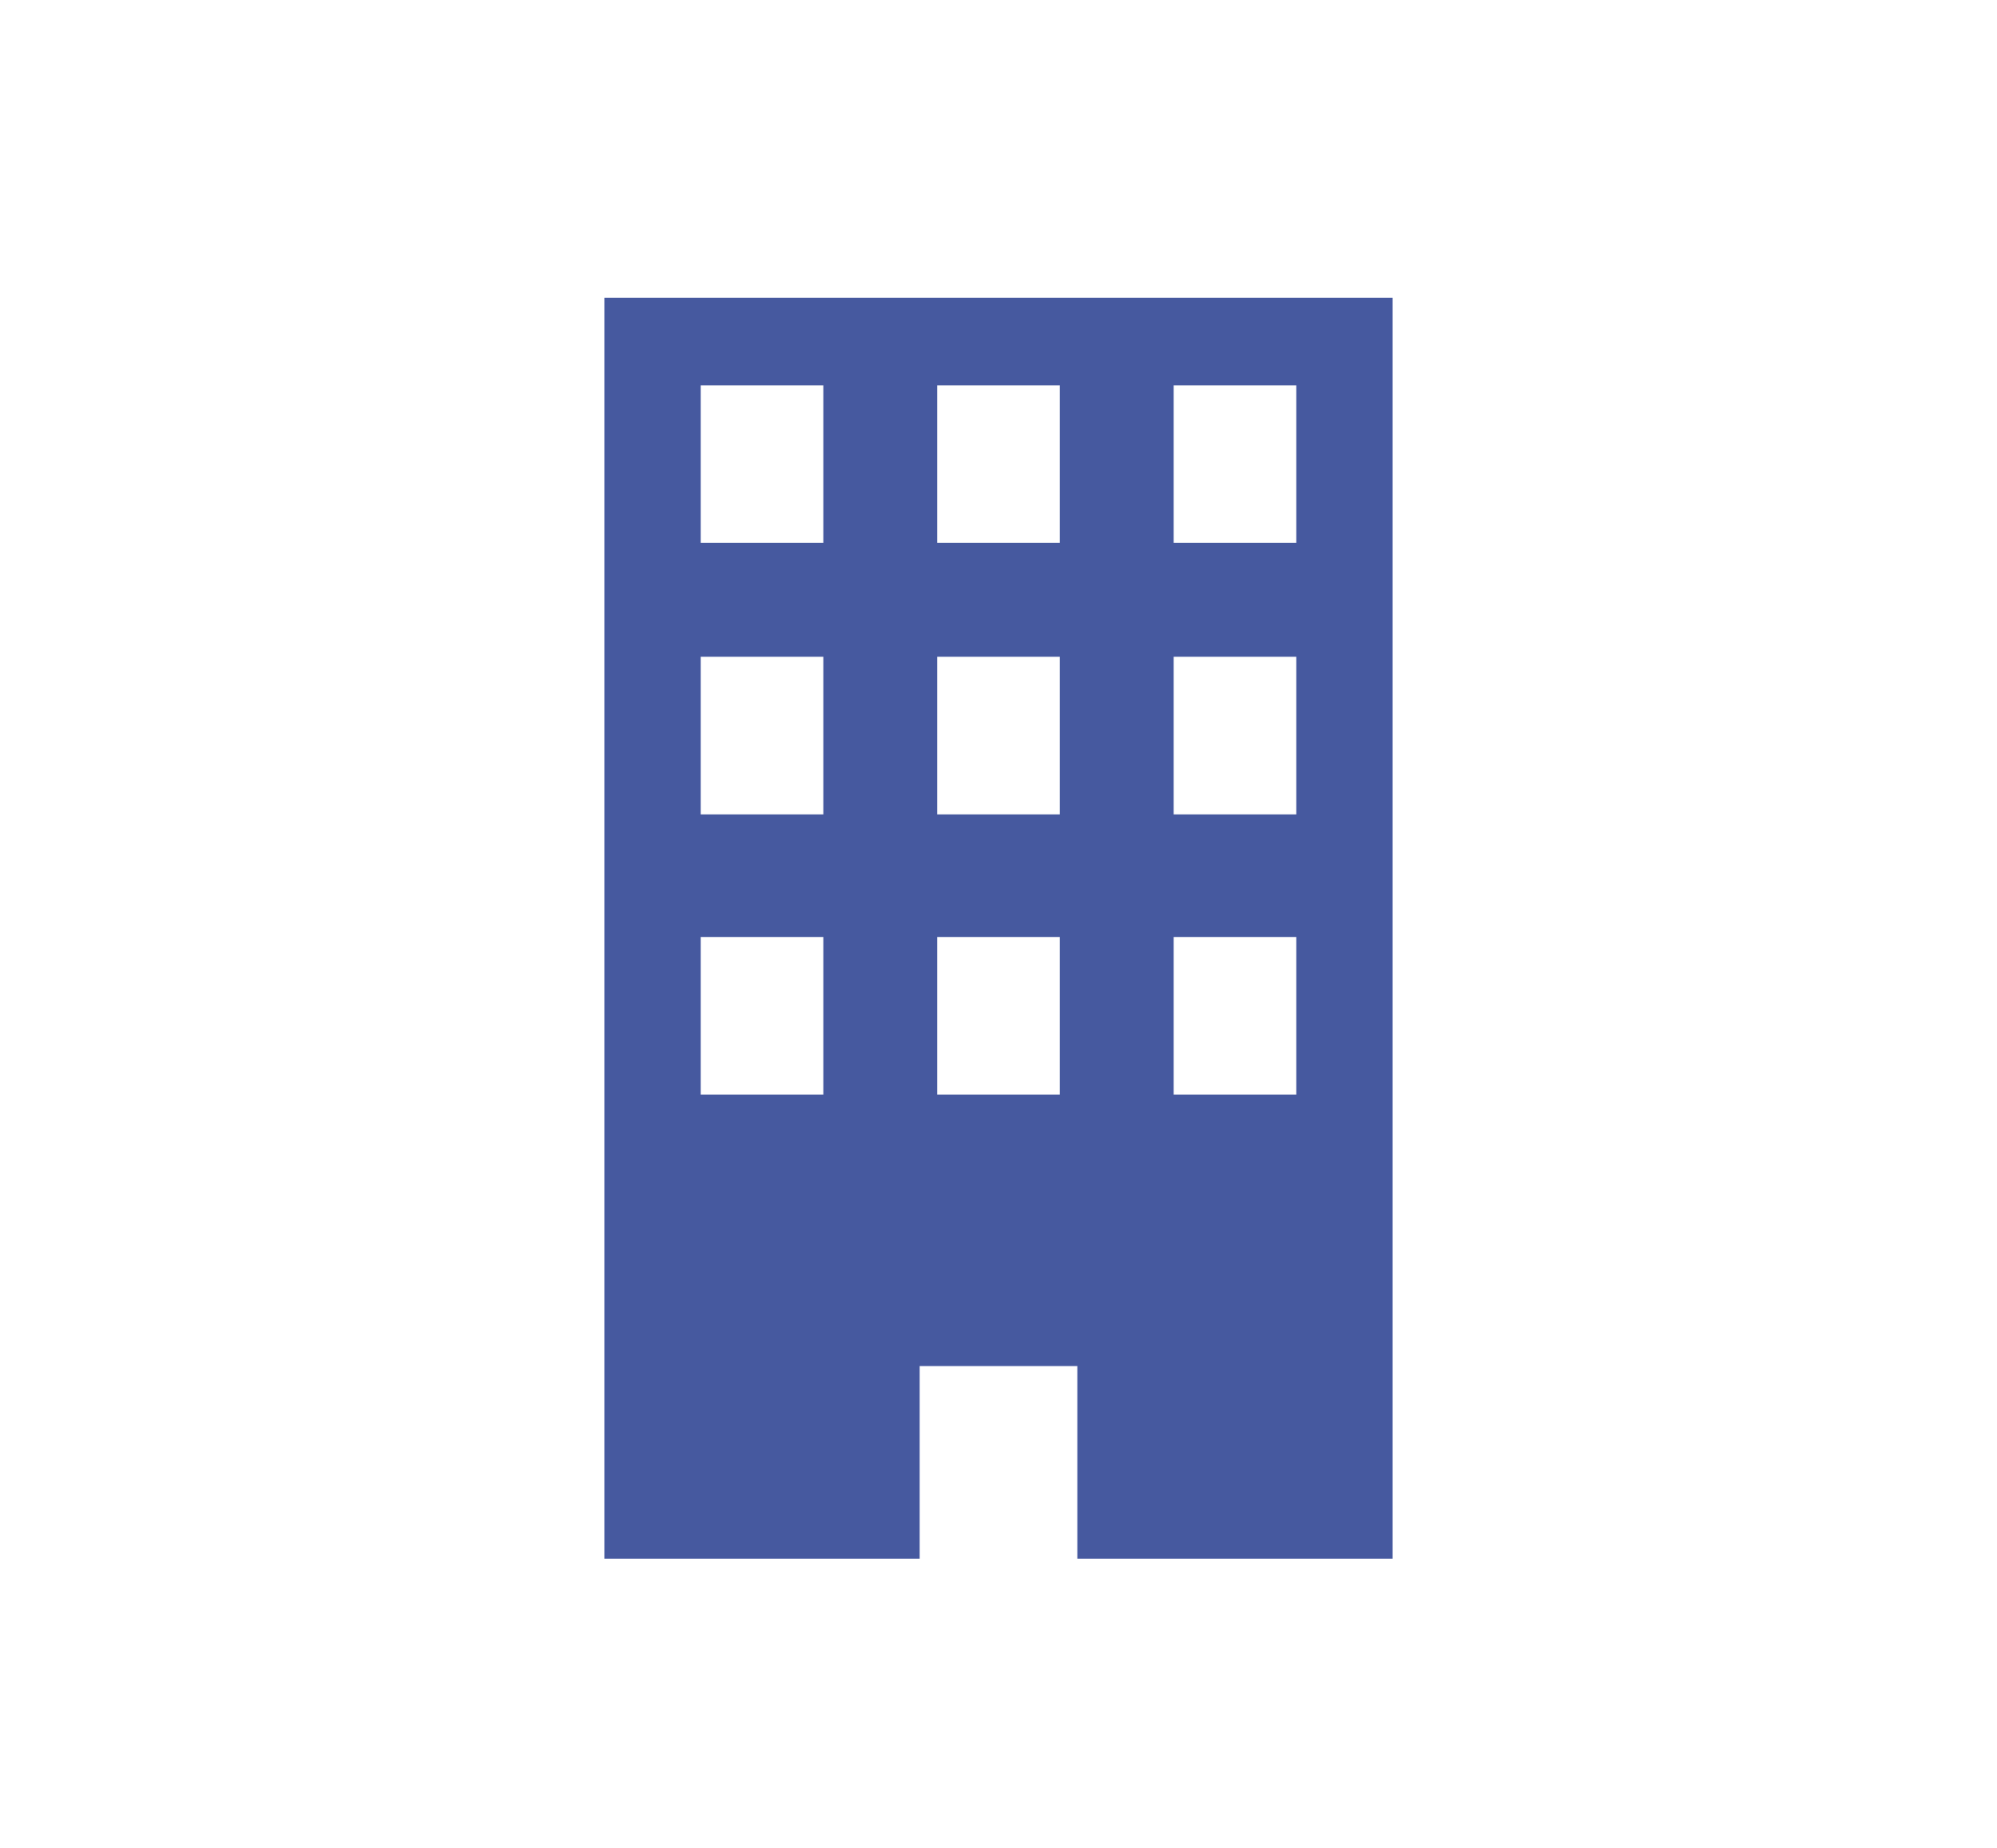
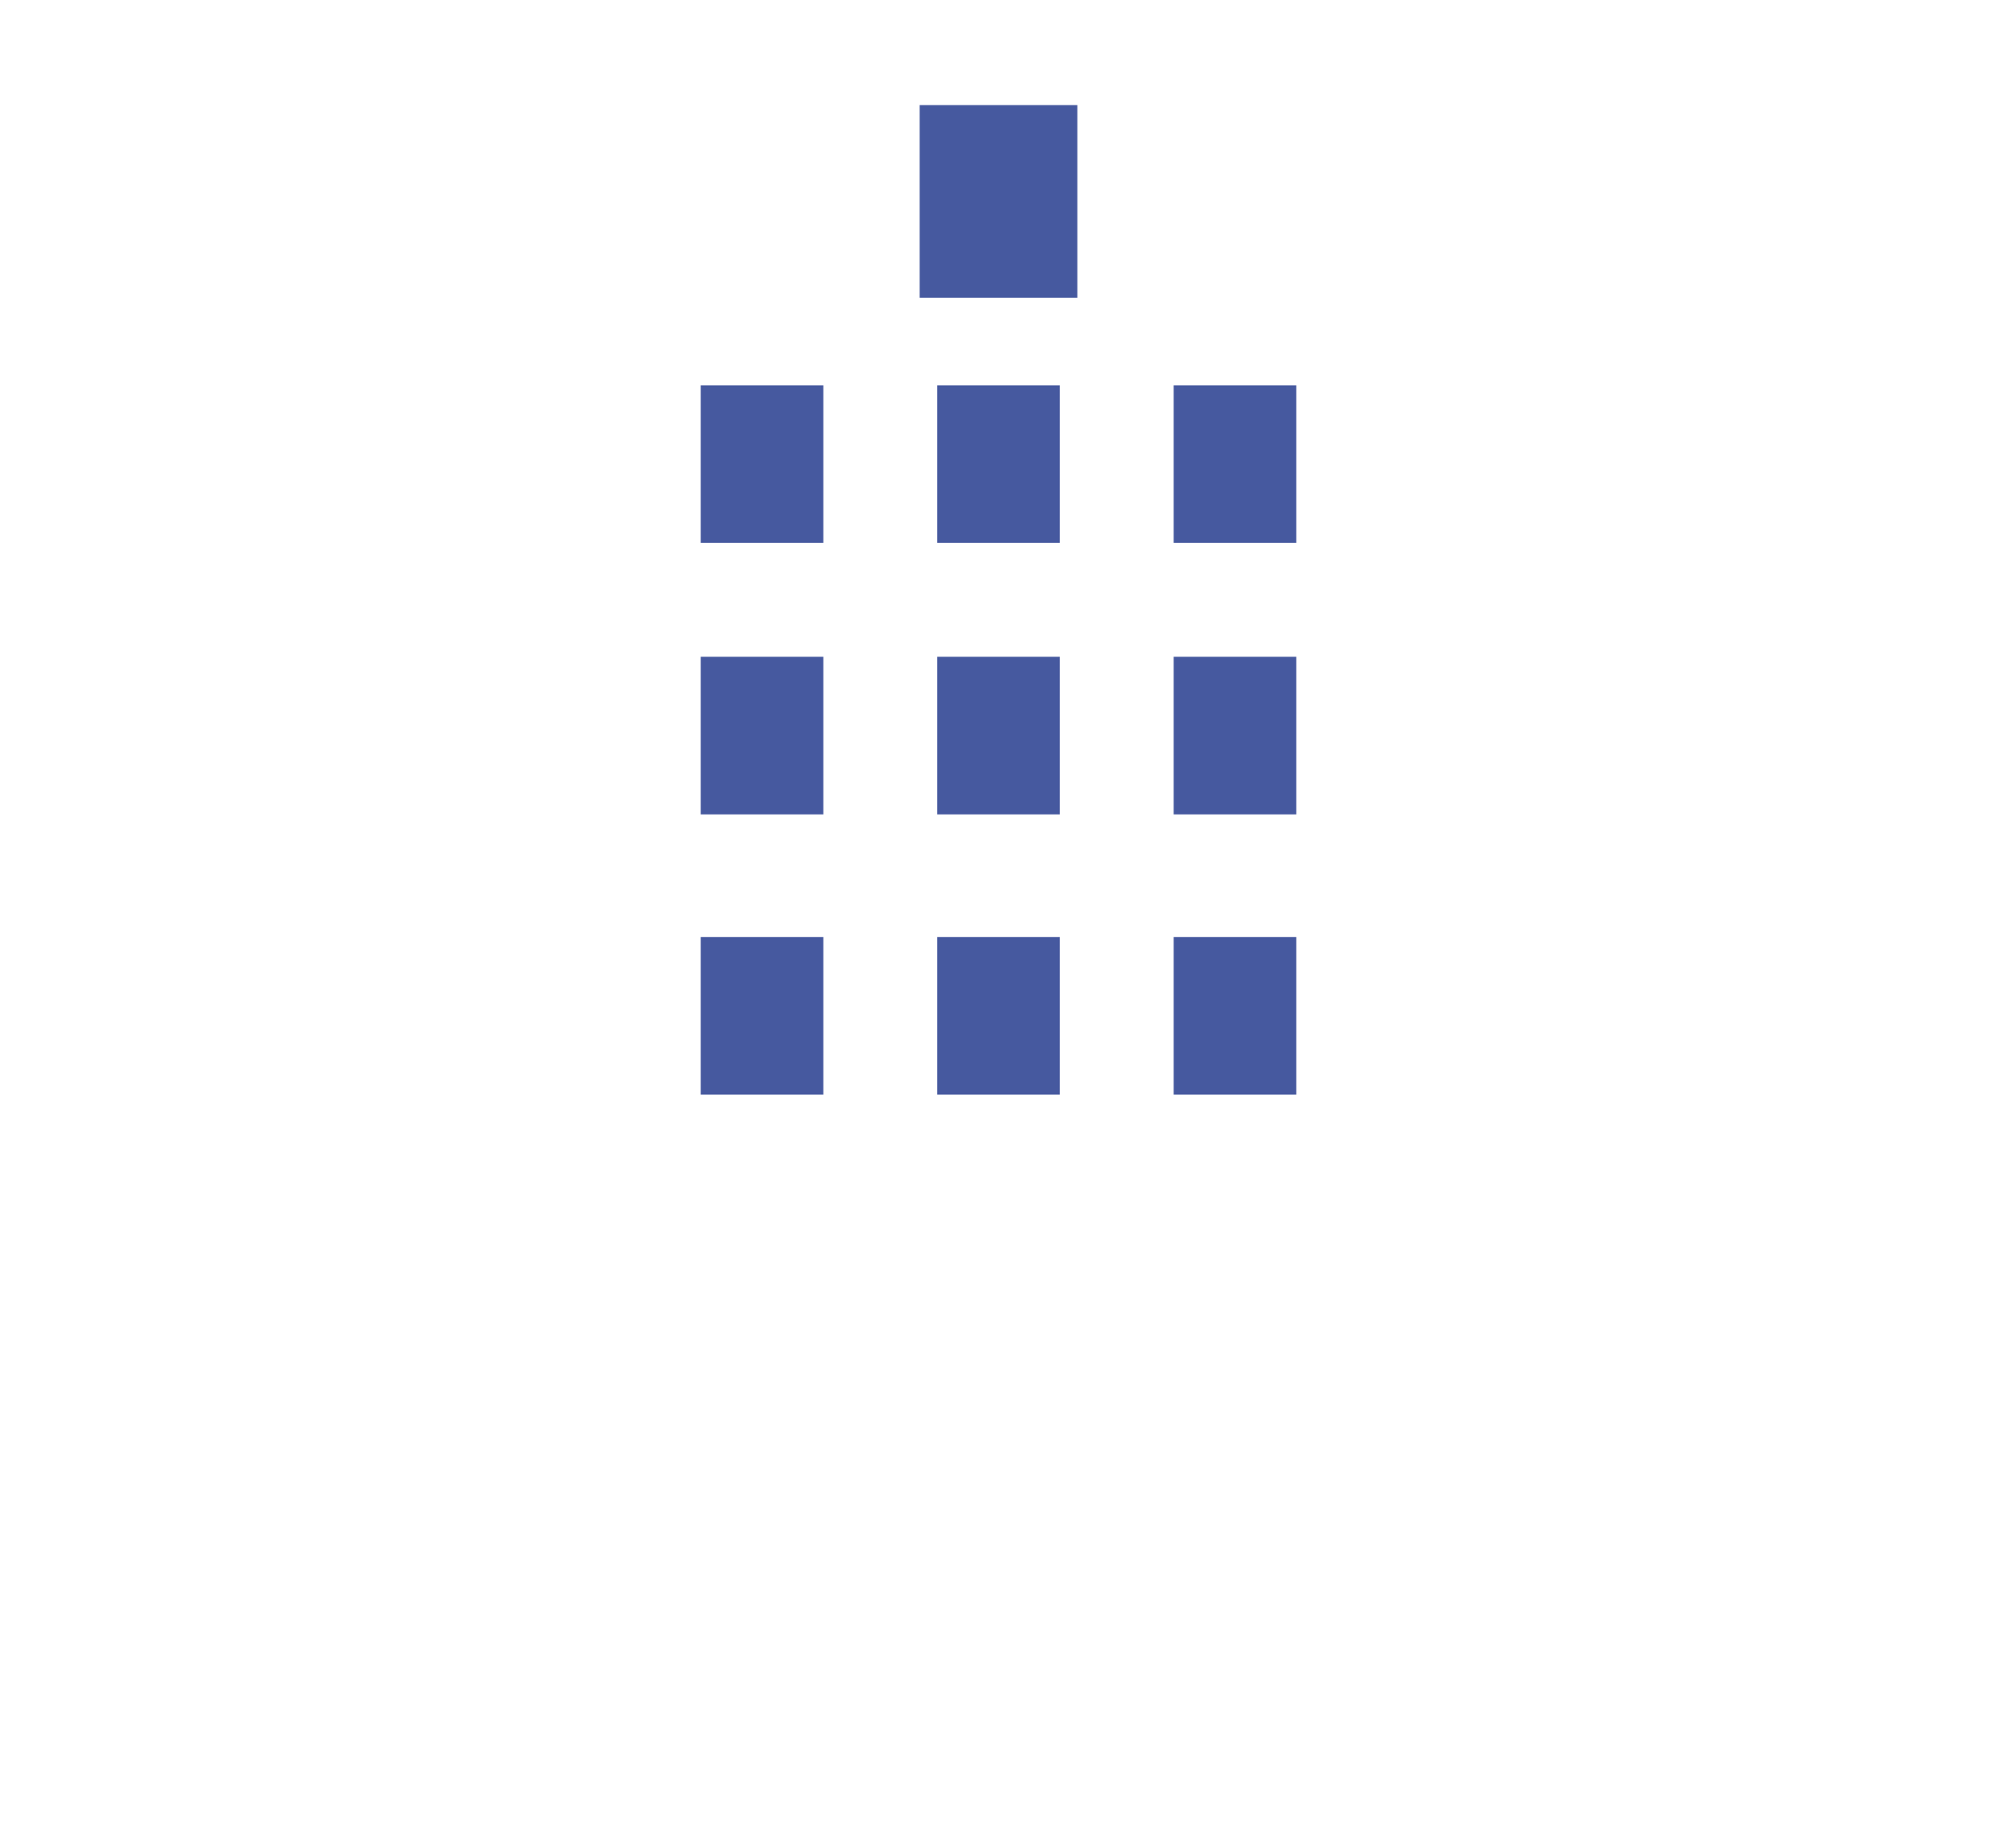
<svg xmlns="http://www.w3.org/2000/svg" version="1.1" id="レイヤー_1" x="0px" y="0px" viewBox="0 0 22.8 21.1" style="enable-background:new 0 0 22.8 21.1;" xml:space="preserve">
  <style type="text/css">
	.st0{fill:#46599F;}
</style>
  <g>
-     <path class="st0" d="M6.9,3.4v14.4h3.6v-2.2h1.8v2.2h3.6V3.4H6.9z M9.4,12.5H8v-1.8h1.4V12.5z M9.4,9.3H8V7.5h1.4V9.3z M9.4,6.2H8   V4.4h1.4V6.2z M12.1,12.5h-1.4v-1.8h1.4V12.5z M12.1,9.3h-1.4V7.5h1.4V9.3z M12.1,6.2h-1.4V4.4h1.4V6.2z M14.8,12.5h-1.4v-1.8h1.4   V12.5z M14.8,9.3h-1.4V7.5h1.4V9.3z M14.8,6.2h-1.4V4.4h1.4V6.2z" />
+     <path class="st0" d="M6.9,3.4h3.6v-2.2h1.8v2.2h3.6V3.4H6.9z M9.4,12.5H8v-1.8h1.4V12.5z M9.4,9.3H8V7.5h1.4V9.3z M9.4,6.2H8   V4.4h1.4V6.2z M12.1,12.5h-1.4v-1.8h1.4V12.5z M12.1,9.3h-1.4V7.5h1.4V9.3z M12.1,6.2h-1.4V4.4h1.4V6.2z M14.8,12.5h-1.4v-1.8h1.4   V12.5z M14.8,9.3h-1.4V7.5h1.4V9.3z M14.8,6.2h-1.4V4.4h1.4V6.2z" />
  </g>
</svg>